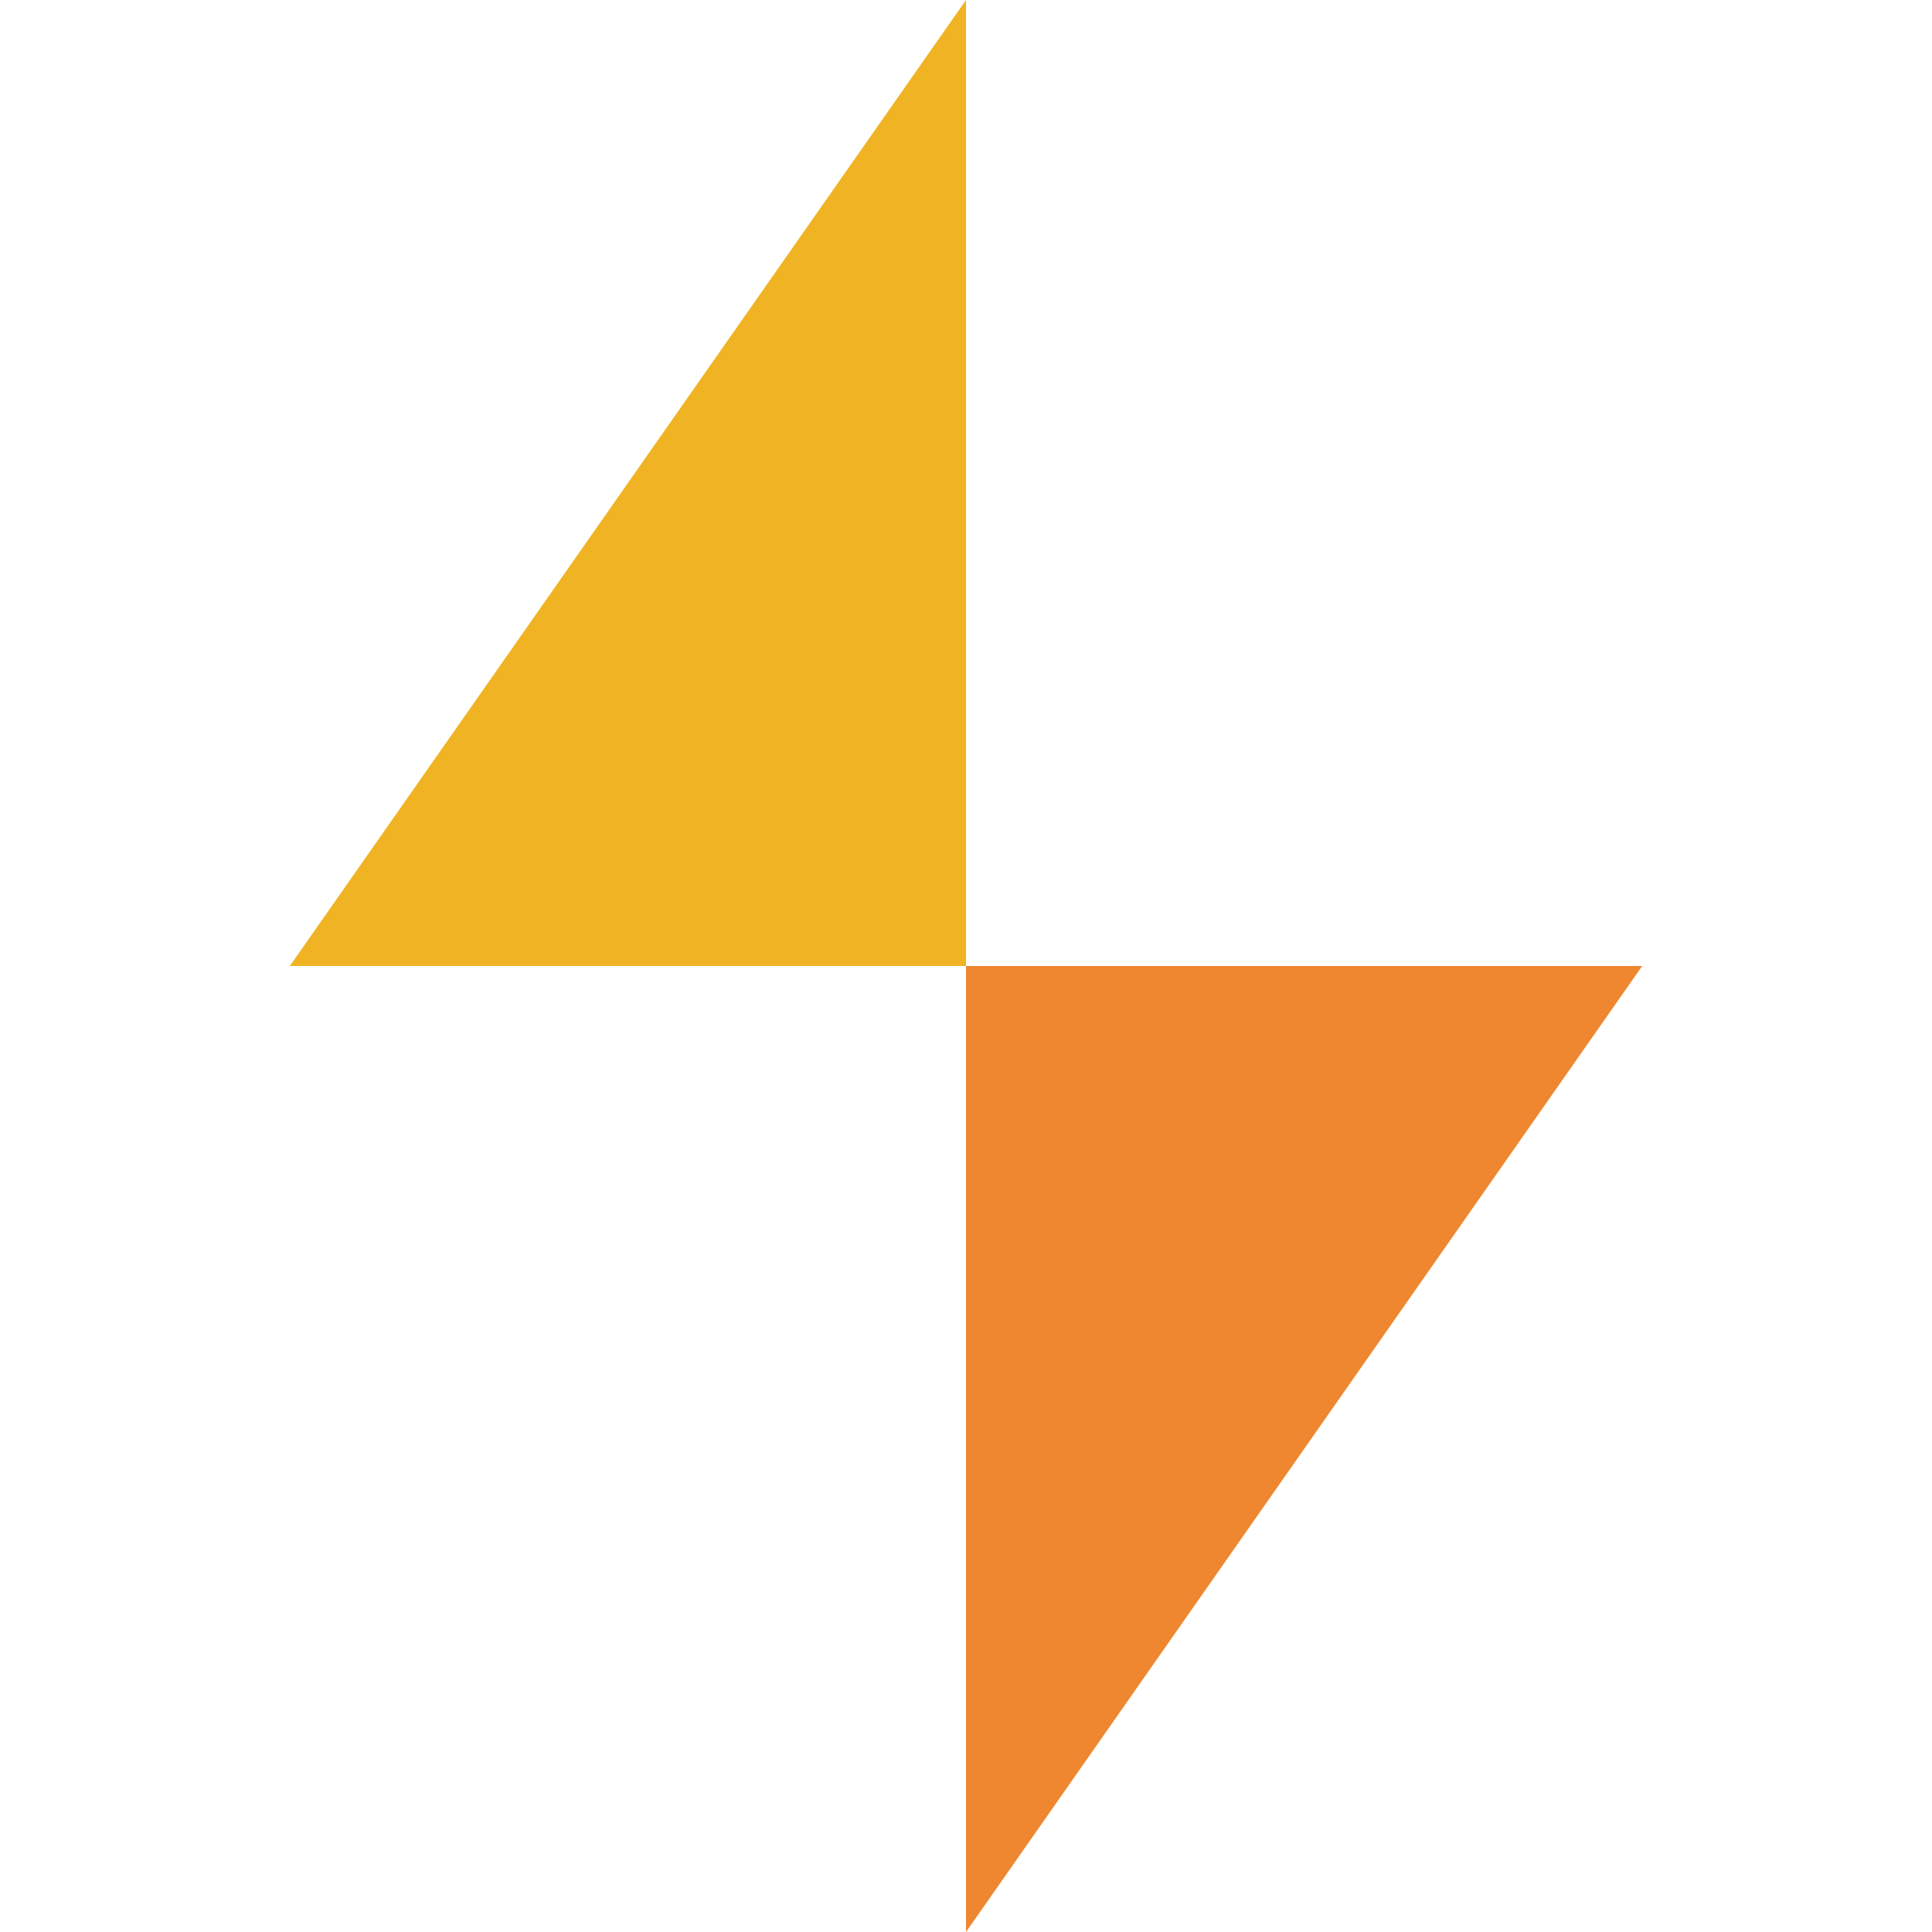
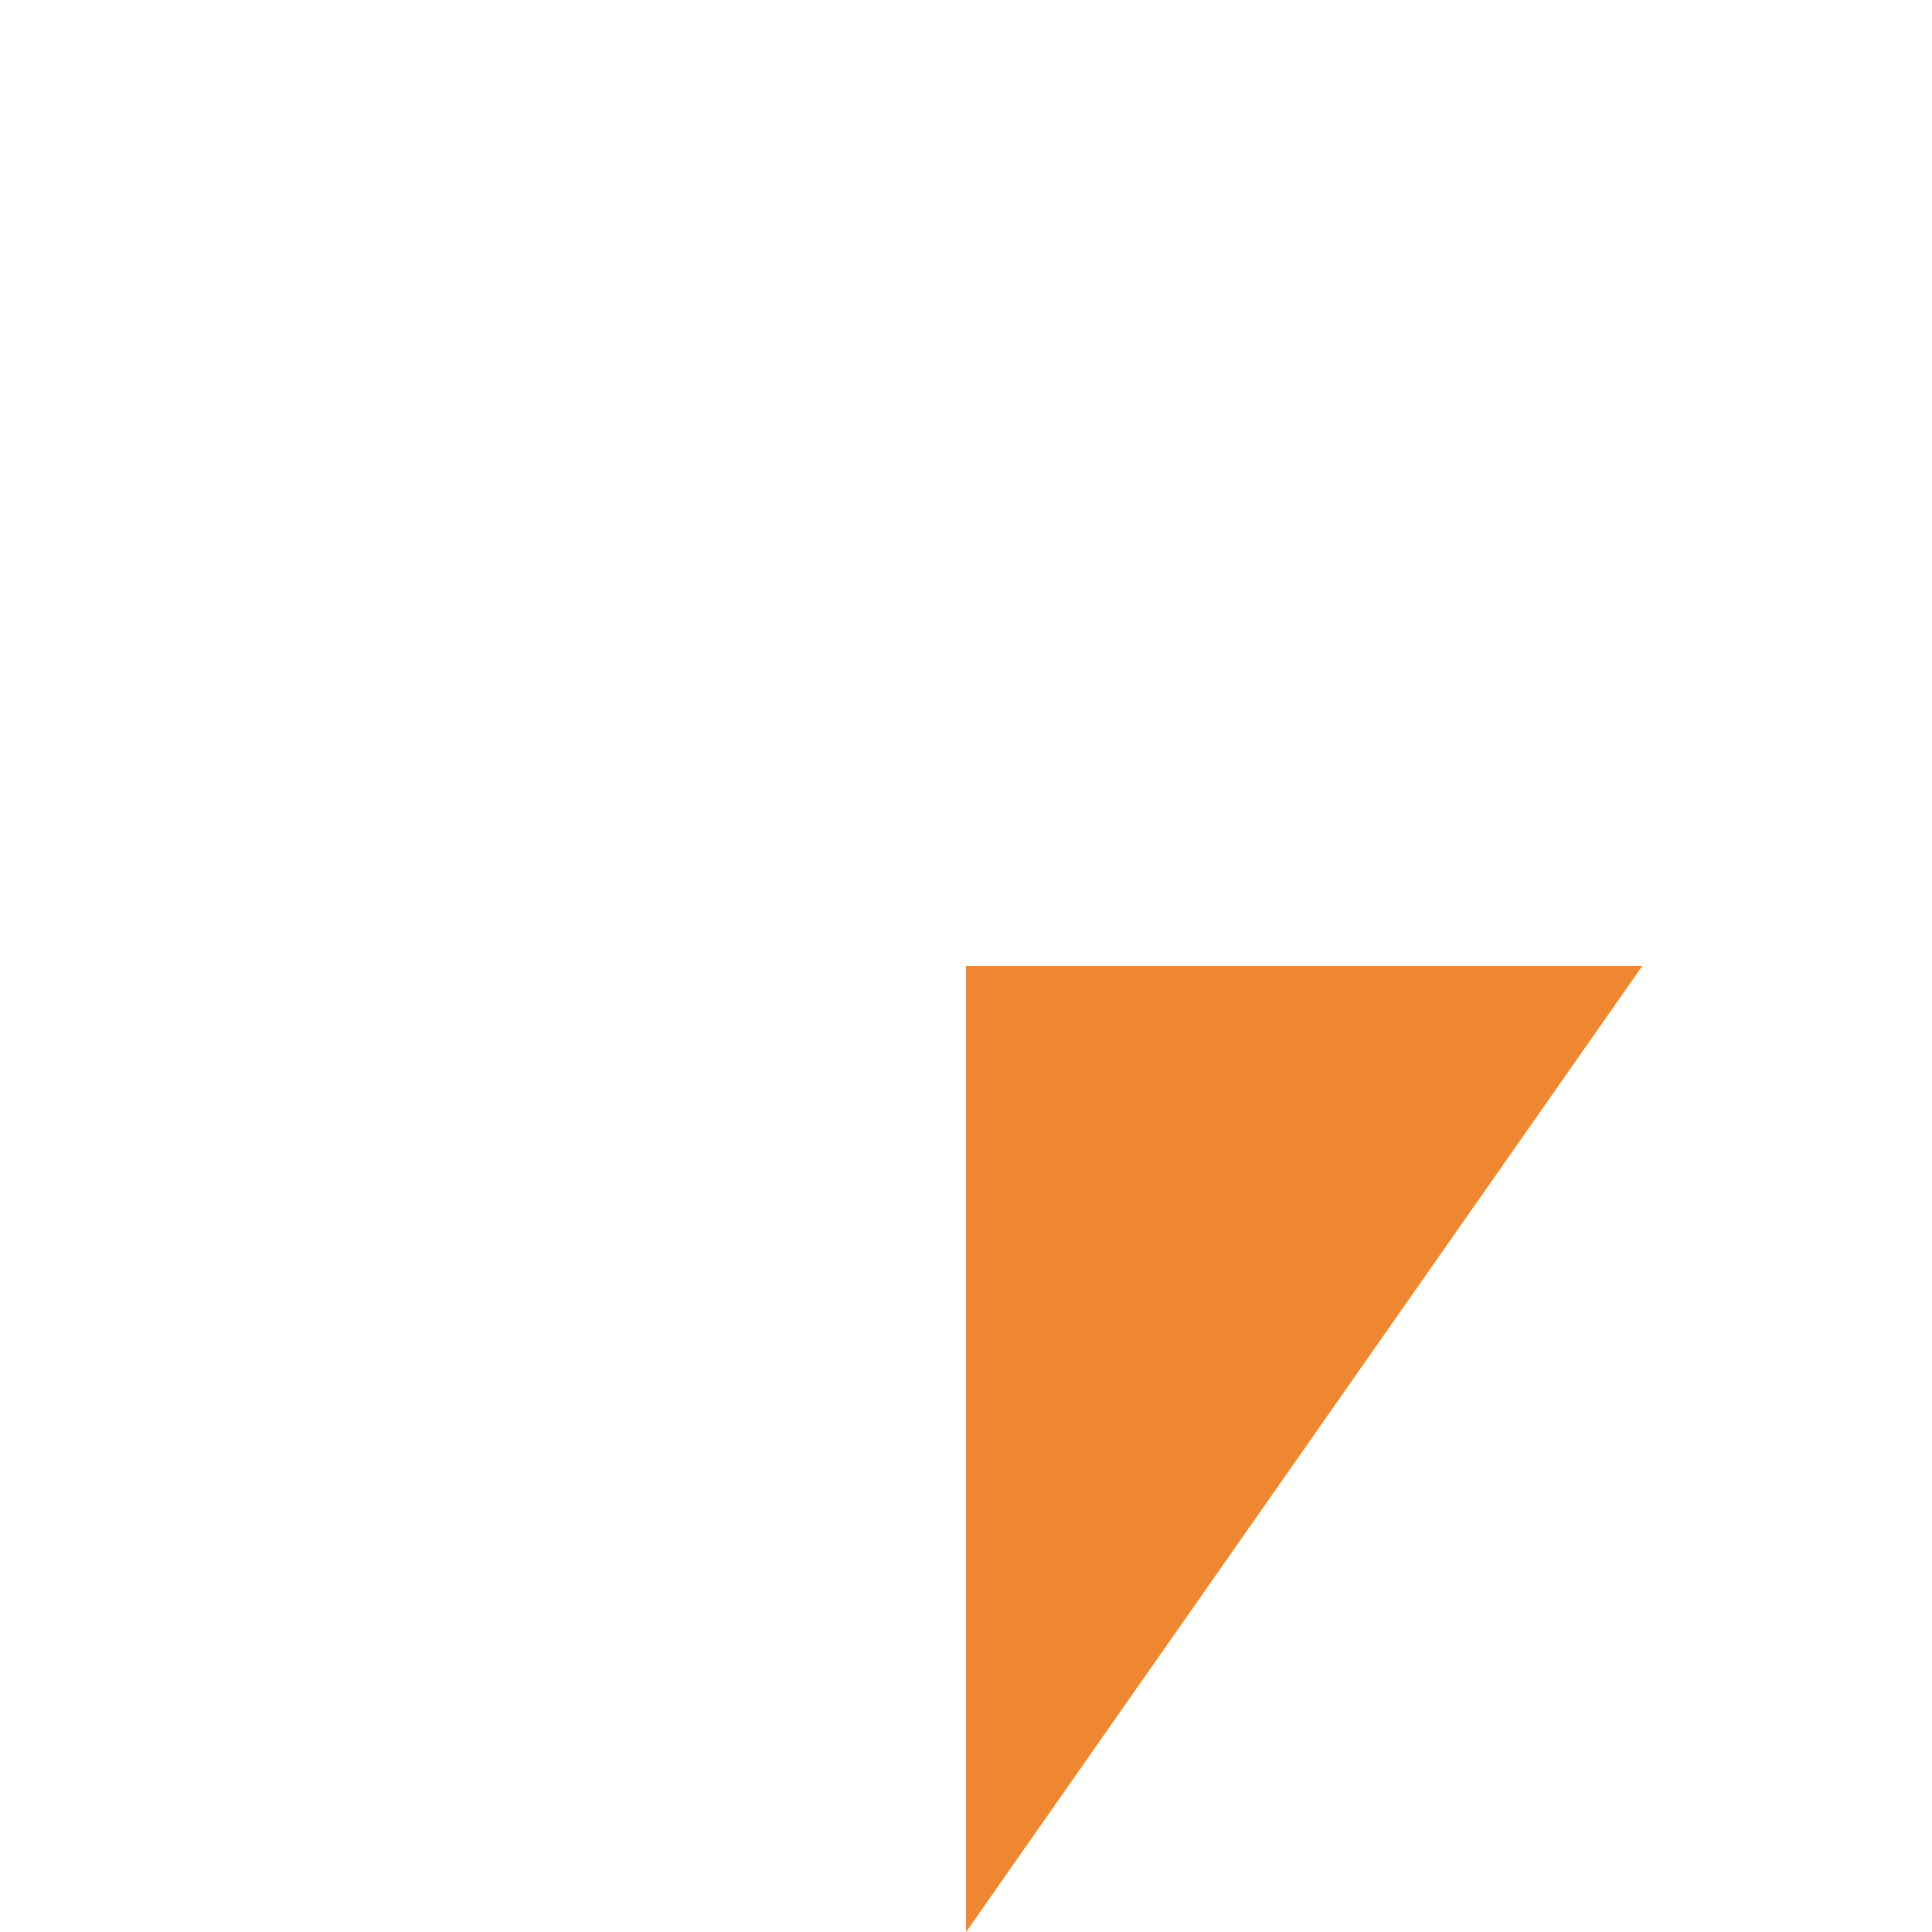
<svg xmlns="http://www.w3.org/2000/svg" width="20" height="20" viewBox="0 0 20 20" fill="none">
  <path d="M10 10L17 10L10 20L10 10Z" fill="#EE8730" />
-   <path d="M10 10L3 10L10 6.11959e-07L10 10Z" fill="#F0B323" />
</svg>